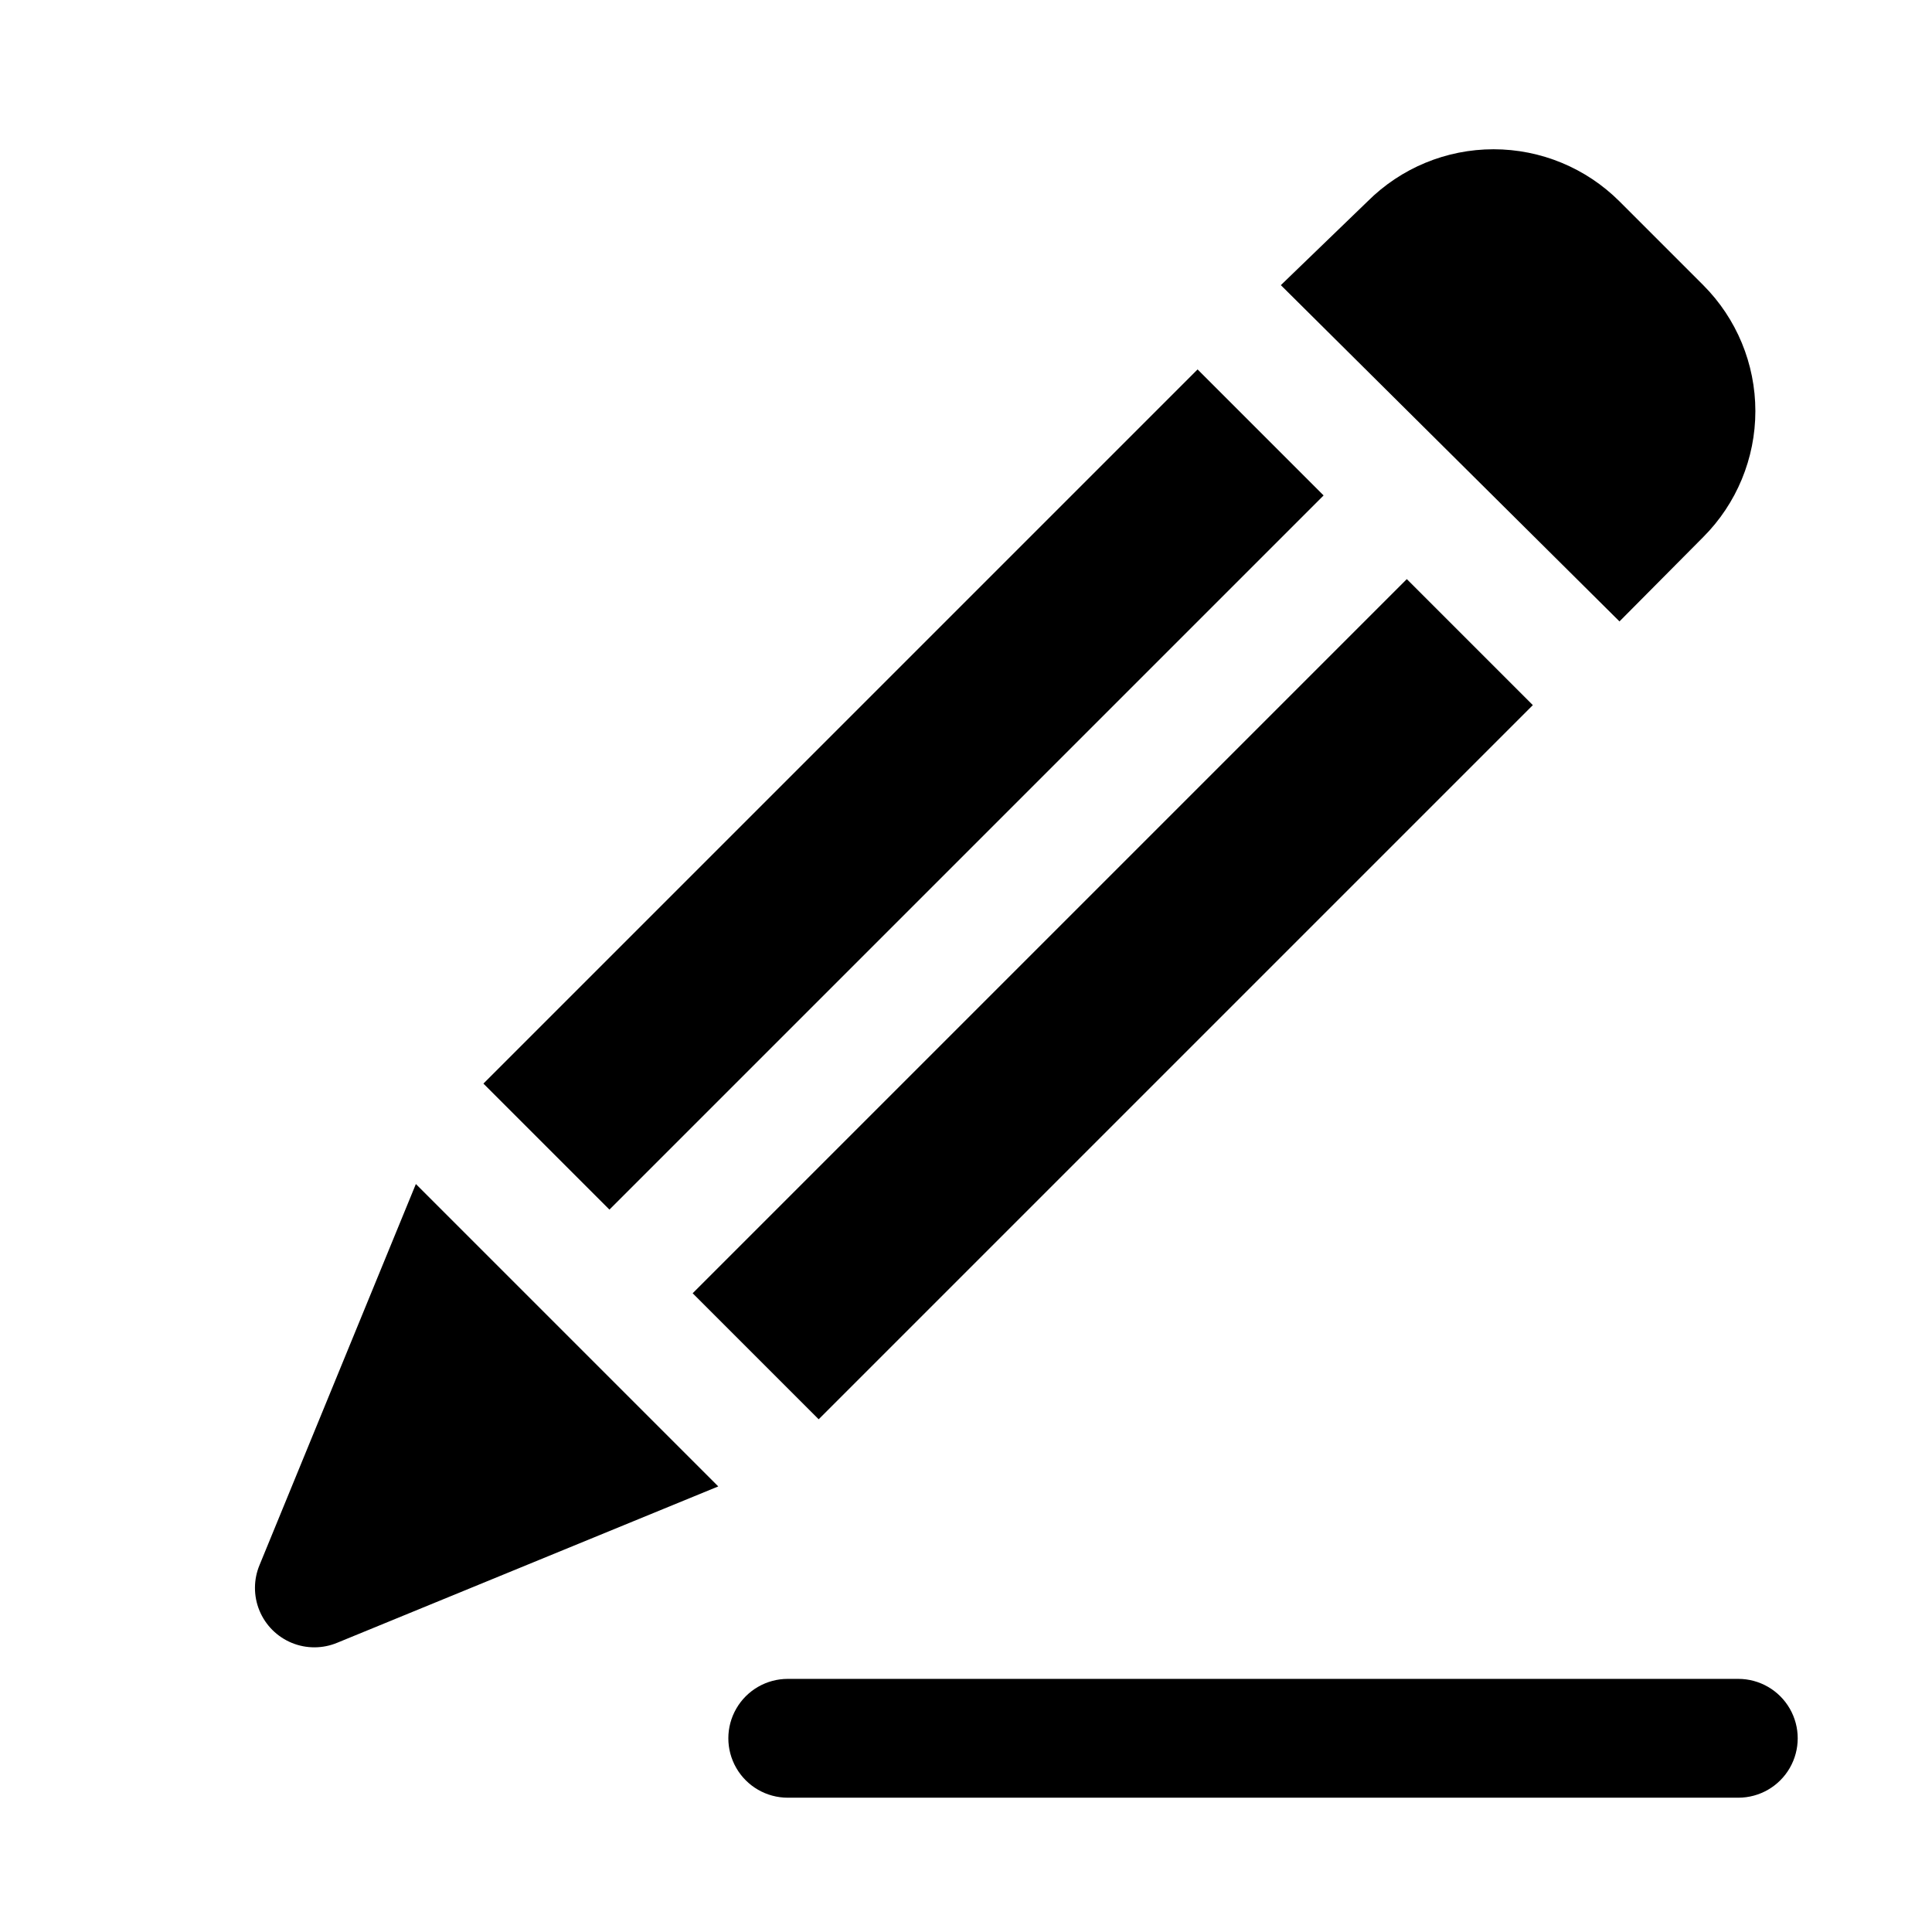
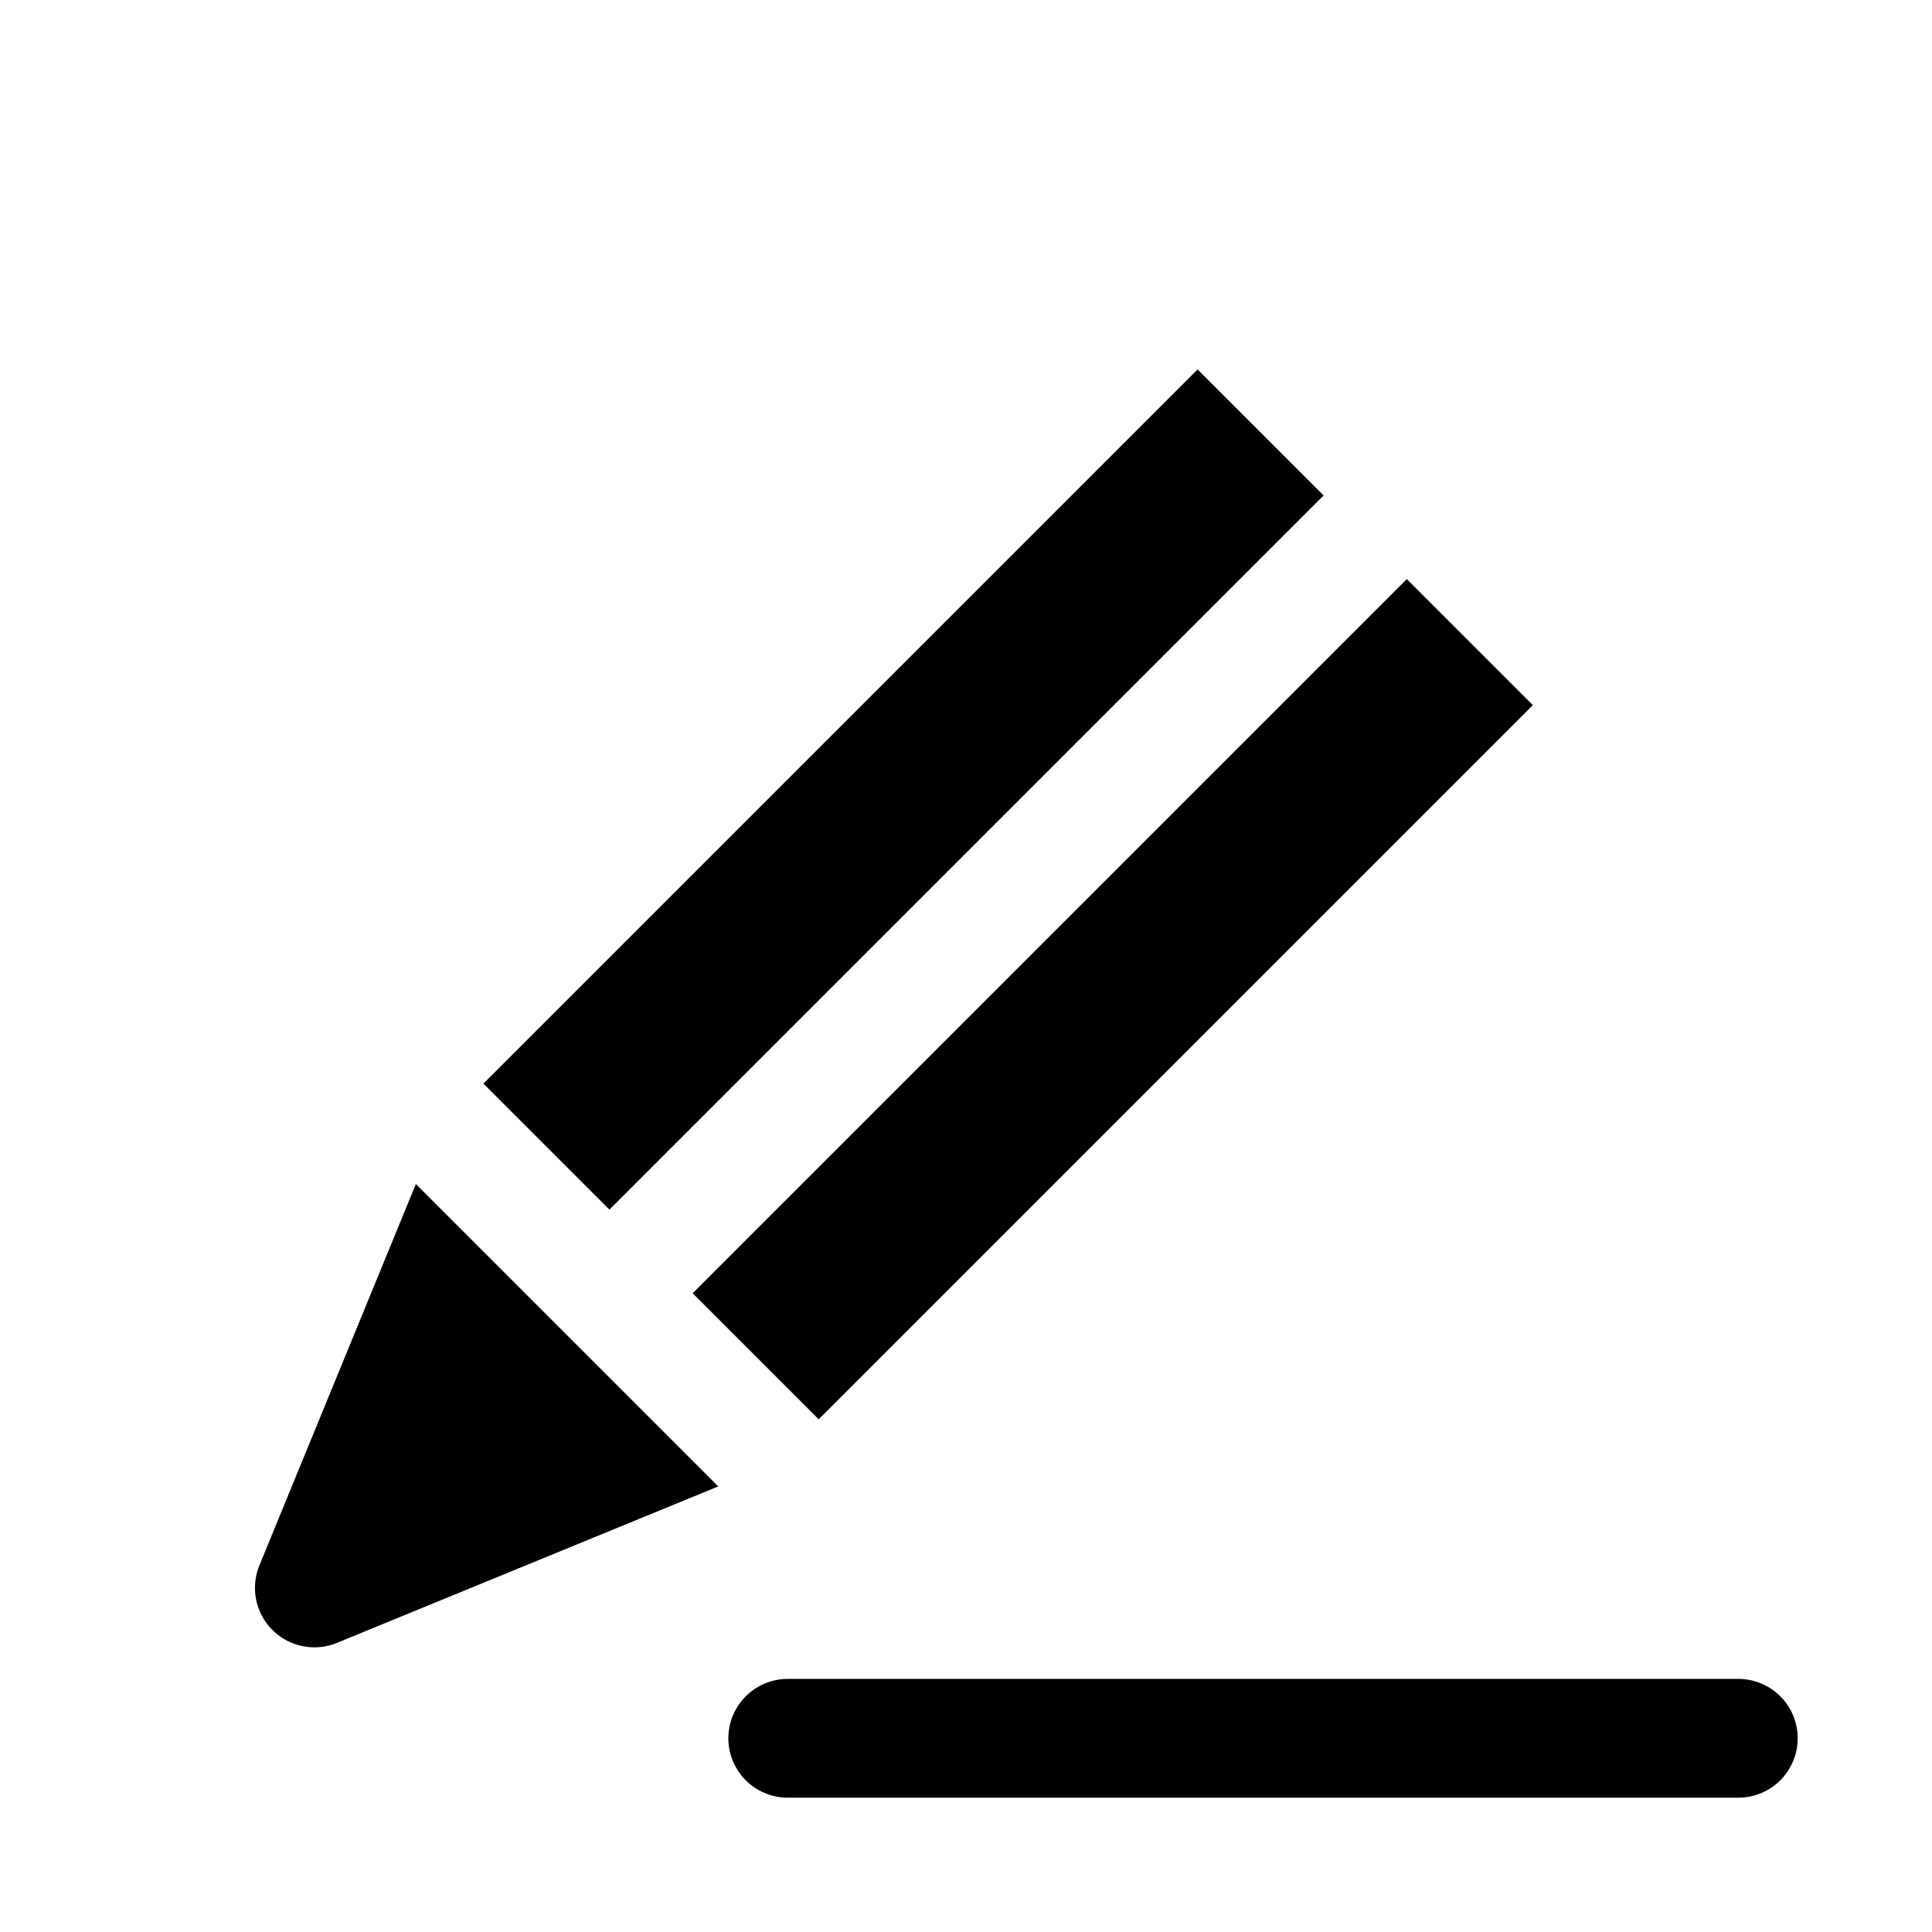
<svg xmlns="http://www.w3.org/2000/svg" fill="#000000" width="800px" height="800px" version="1.1" viewBox="144 144 512 512">
  <g>
    <path d="m327.56 486.73 189.26-189.26 33.398 33.398-189.26 189.26z" />
    <path d="m272.11 431.16 189.26-189.26 33.398 33.398-189.26 189.26z" />
-     <path d="m573.18 308.68 22.199-22.355c8.844-8.859 13.812-20.863 13.812-33.379s-4.969-24.52-13.812-33.379l-22.199-22.199c-8.855-8.844-20.863-13.812-33.379-13.812-12.516 0-24.52 4.969-33.375 13.812l-22.988 22.199z" />
    <path d="m254.21 457.78-41.406 100.92c-1.629 3.867-1.648 8.23-0.051 12.109 1.598 3.883 4.684 6.969 8.566 8.566 3.879 1.598 8.242 1.578 12.109-0.051l100.92-41.406z" />
    <path d="m604.67 620.41h-251.91c-5.625 0-10.82-3-13.633-7.871-2.812-4.871-2.812-10.871 0-15.742 2.812-4.871 8.008-7.875 13.633-7.875h251.91c5.625 0 10.82 3.004 13.633 7.875 2.812 4.871 2.812 10.871 0 15.742-2.812 4.871-8.008 7.871-13.633 7.871z" />
  </g>
</svg>